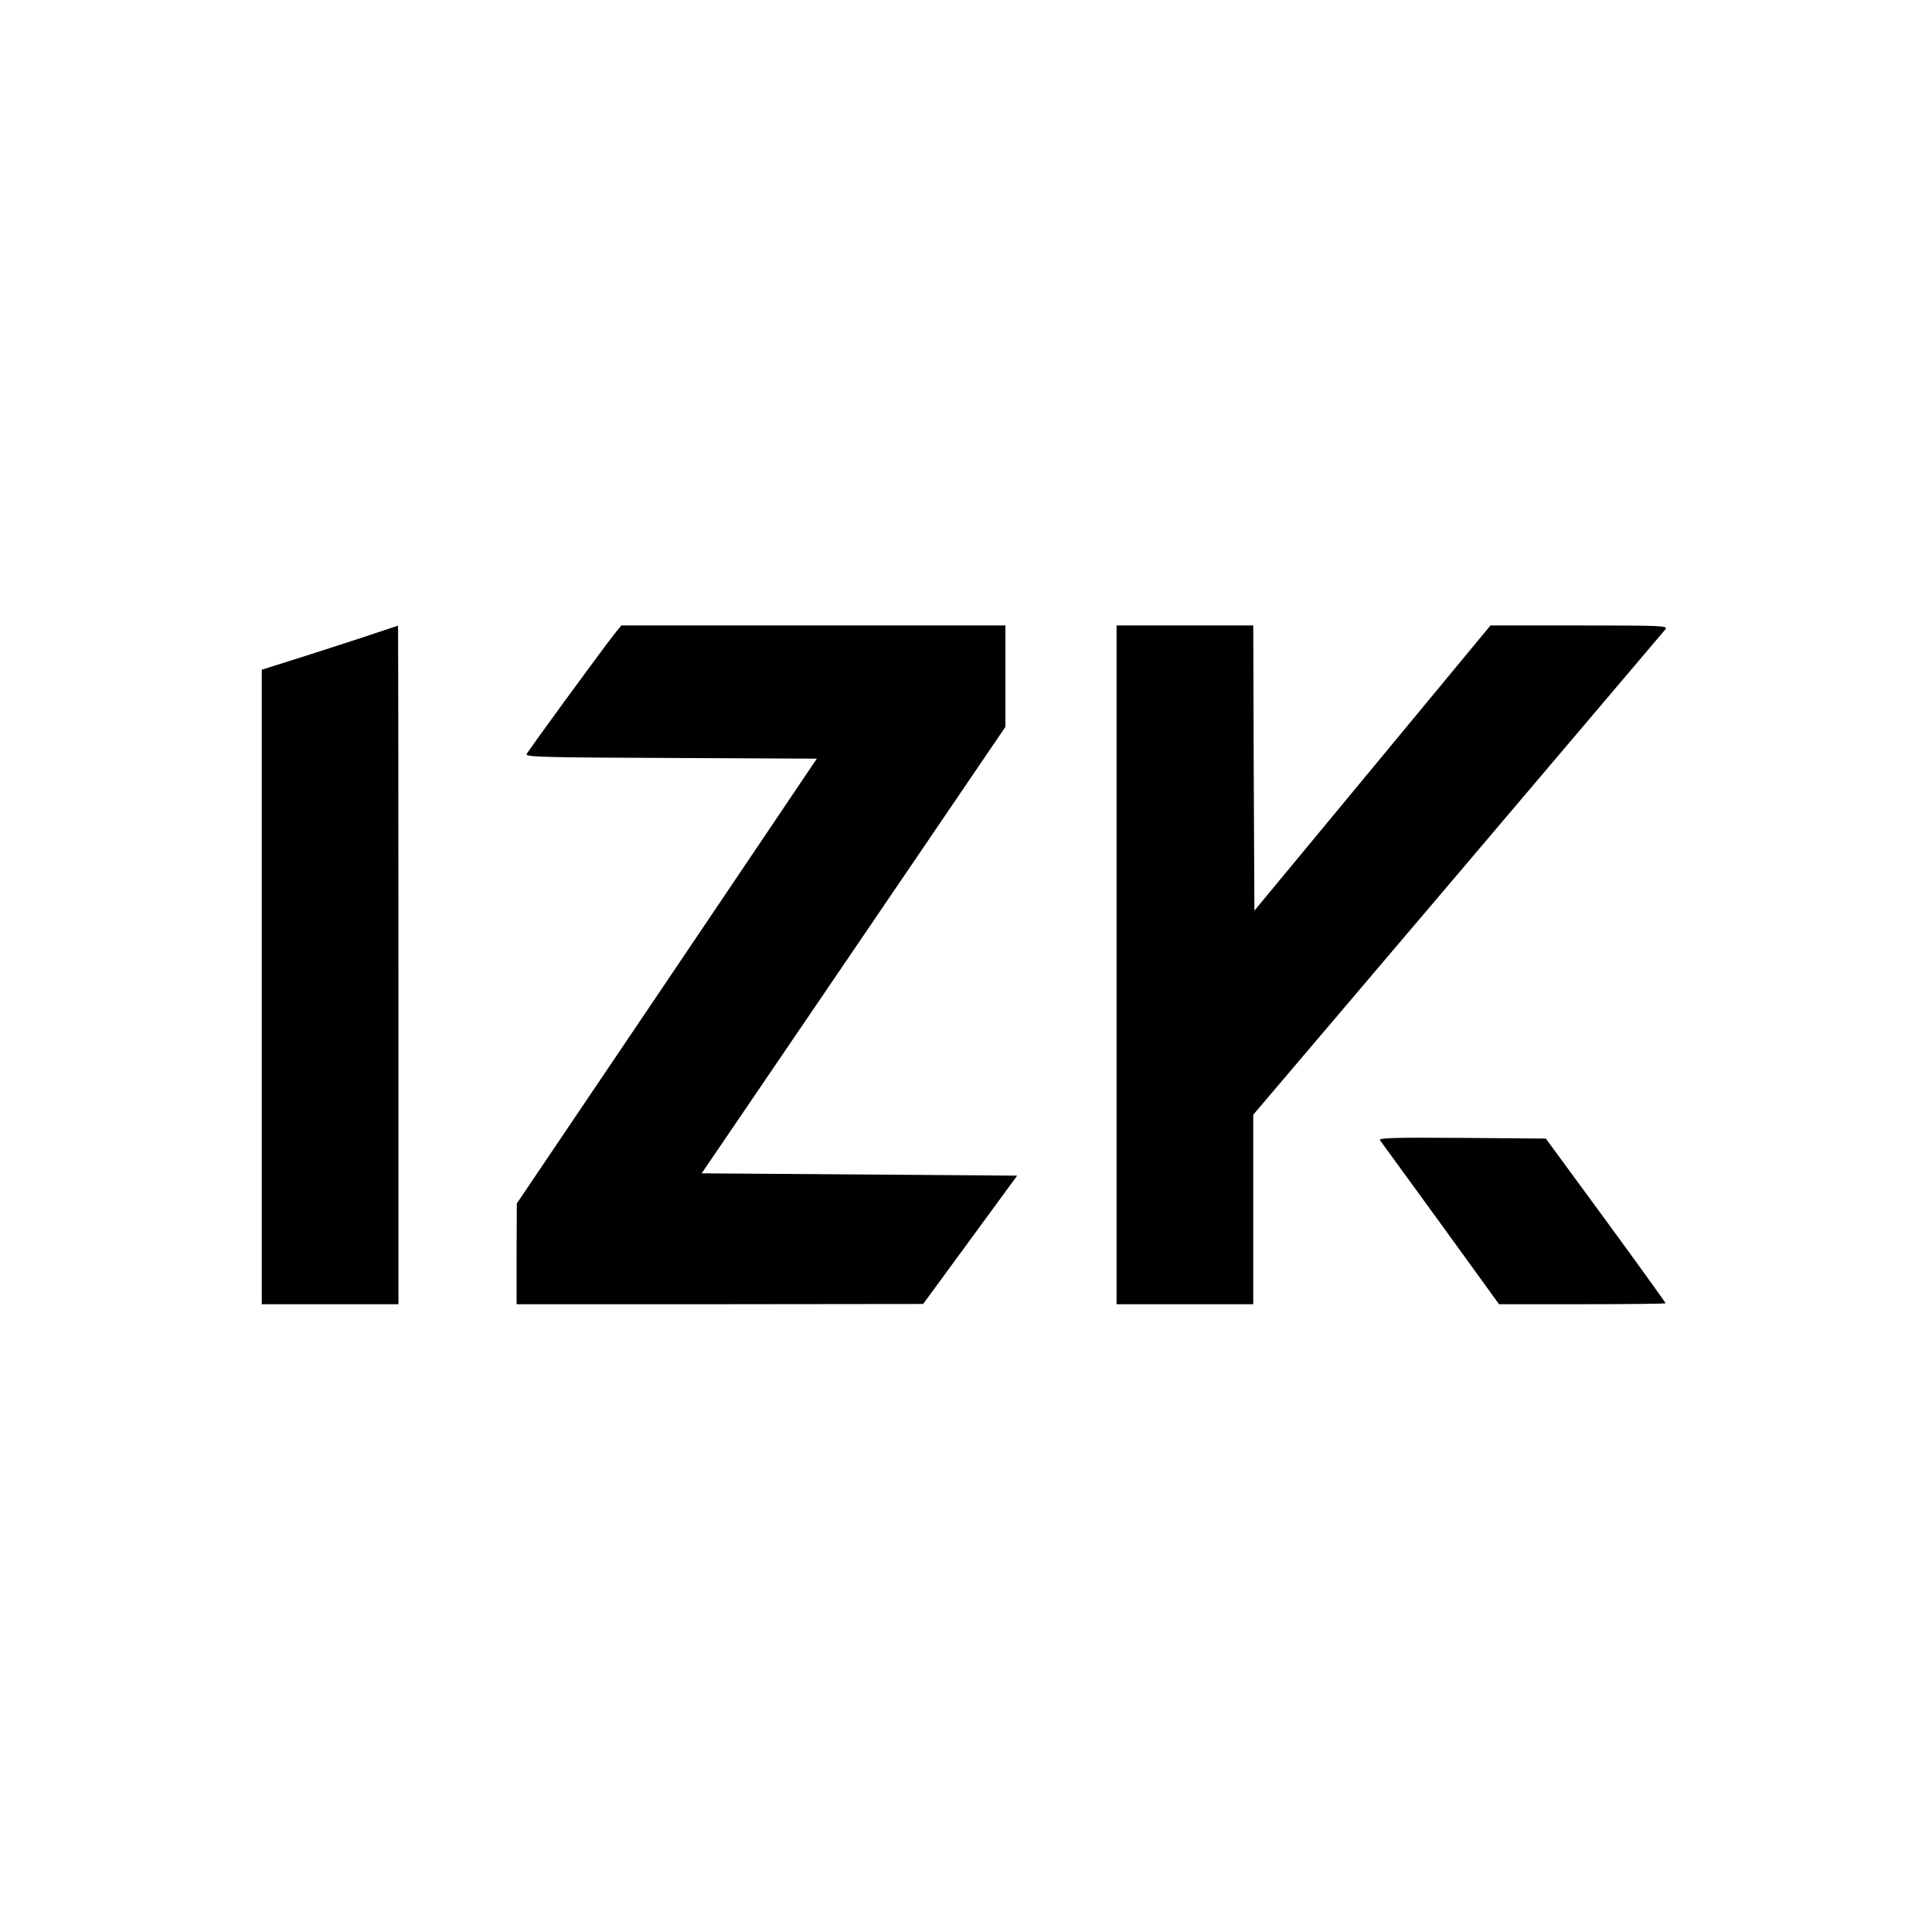
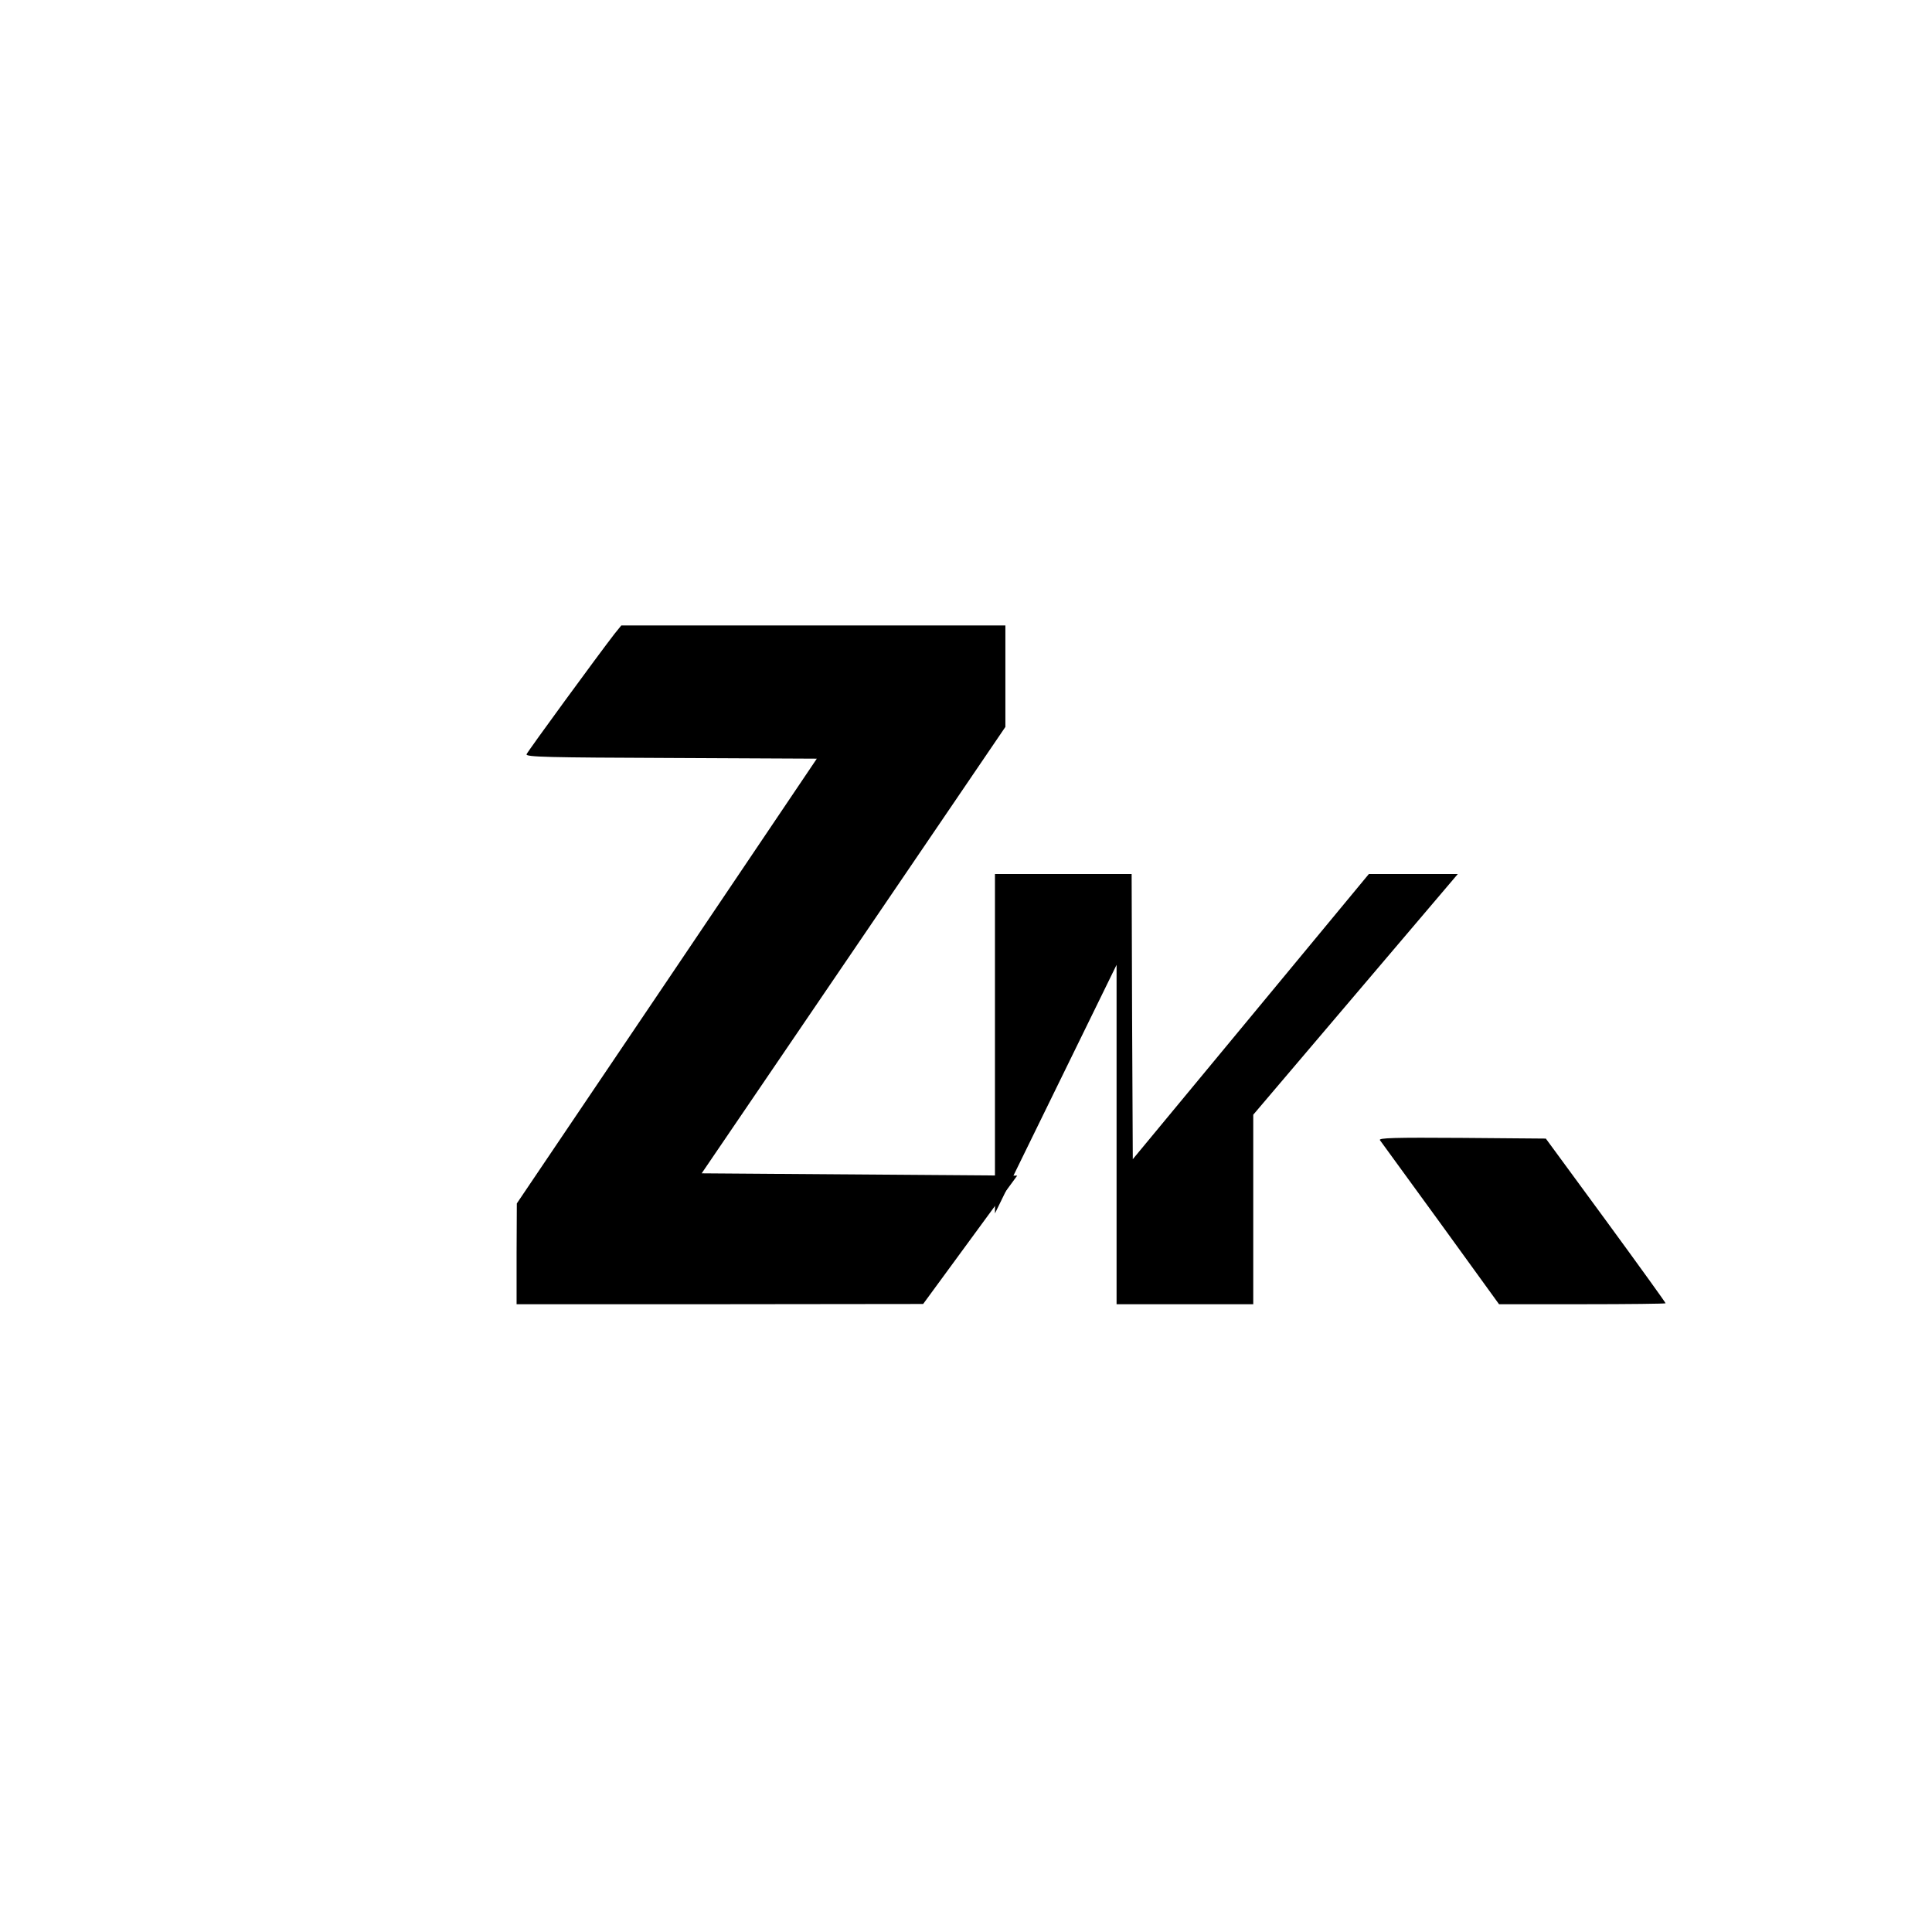
<svg xmlns="http://www.w3.org/2000/svg" version="1.0" width="834pt" height="834pt" viewBox="0 0 834 834" preserveAspectRatio="xMidYMid meet">
  <g transform="translate(0,834) scale(0.1,-0.1)" fill="#000000" stroke="none">
-     <path d="M1615 5605 c-55 -19 -187 -61 -292 -95 l-193 -61 0 -1370 0 -1369 295 0 295 0 0 1465 c0 806 -1 1465 -2 1464 -2 0 -48 -16 -103 -34z" />
    <path d="M2652 5603 c-69 -89 -374 -506 -379 -519 -4 -12 94 -14 624 -16 l629 -3 -647 -960 -648 -960 -1 -217 0 -218 878 0 877 1 203 277 203 277 -681 5 -681 5 656 964 655 963 0 219 0 219 -829 0 -829 0 -30 -37z" />
-     <path d="M4820 4175 l0 -1465 295 0 295 0 0 409 0 409 883 1039 c485 571 888 1047 896 1056 13 16 -10 17 -371 17 l-384 0 -509 -615 -510 -616 -3 616 -2 615 -295 0 -295 0 0 -1465z" />
+     <path d="M4820 4175 l0 -1465 295 0 295 0 0 409 0 409 883 1039 l-384 0 -509 -615 -510 -616 -3 616 -2 615 -295 0 -295 0 0 -1465z" />
    <path d="M5957 3418 c5 -7 123 -169 262 -360 l252 -348 360 0 c197 0 359 2 359 4 0 3 -116 164 -258 358 l-259 353 -363 3 c-291 2 -361 0 -353 -10z" />
  </g>
</svg>